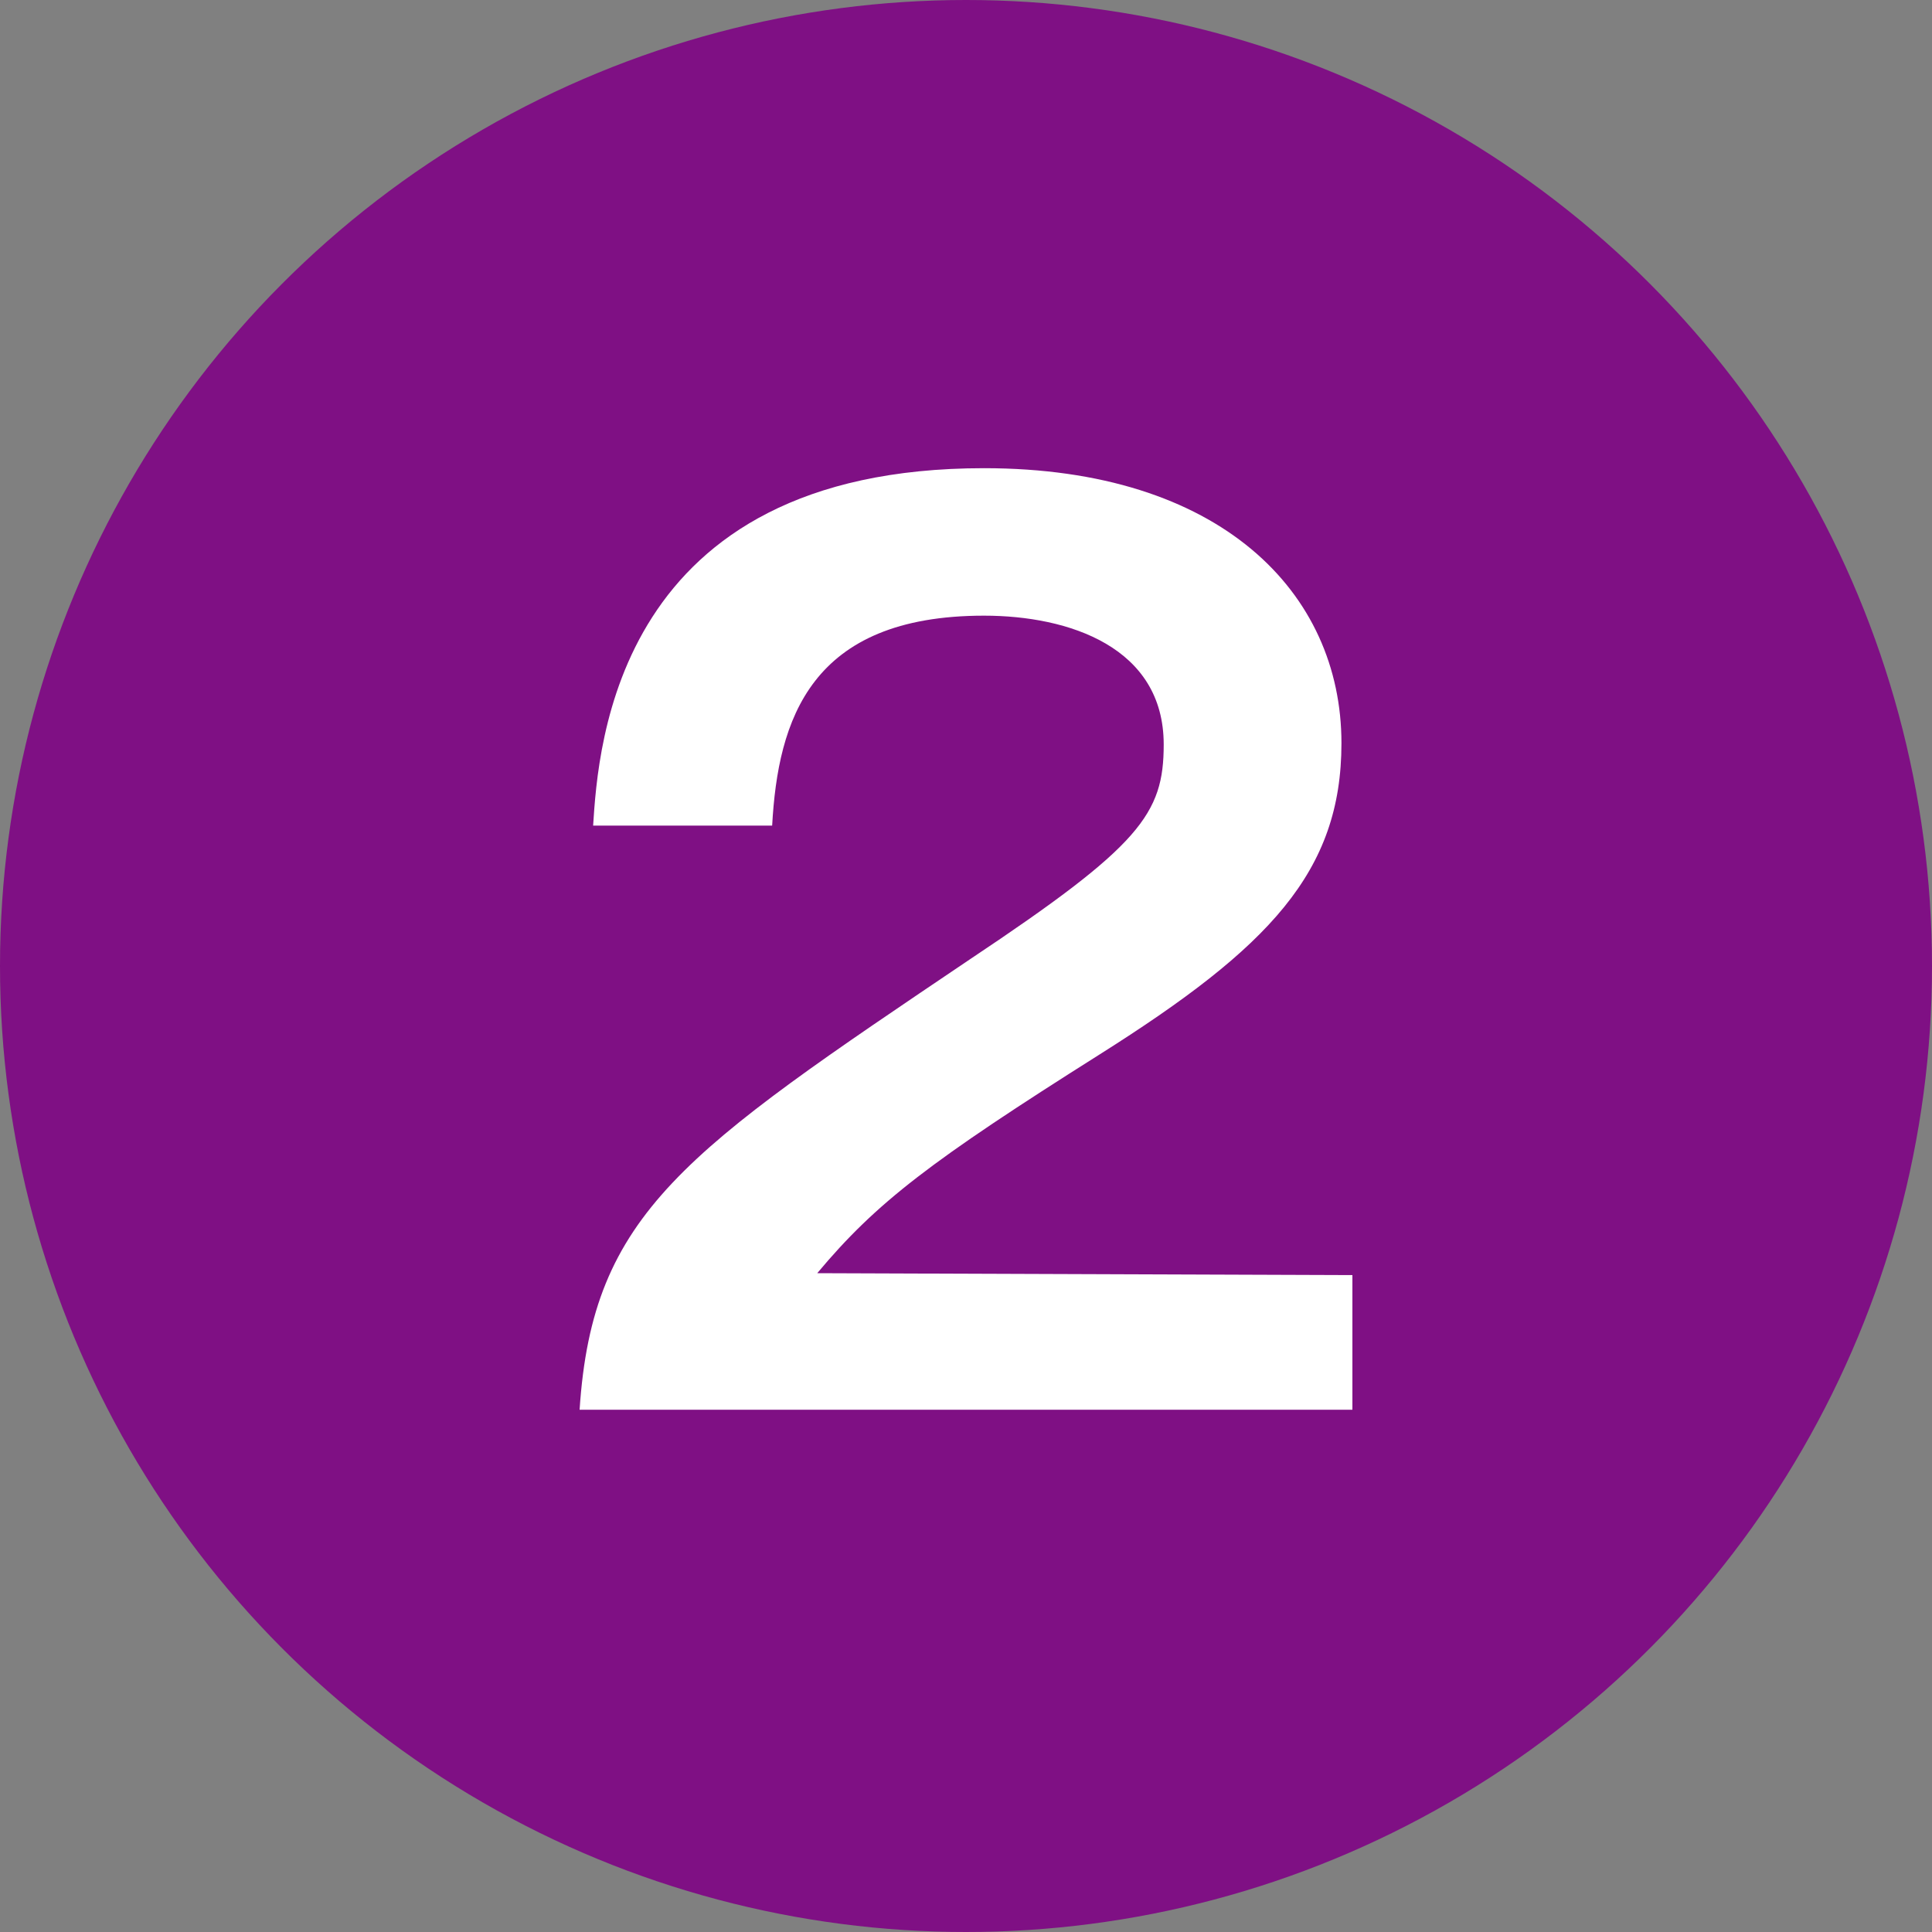
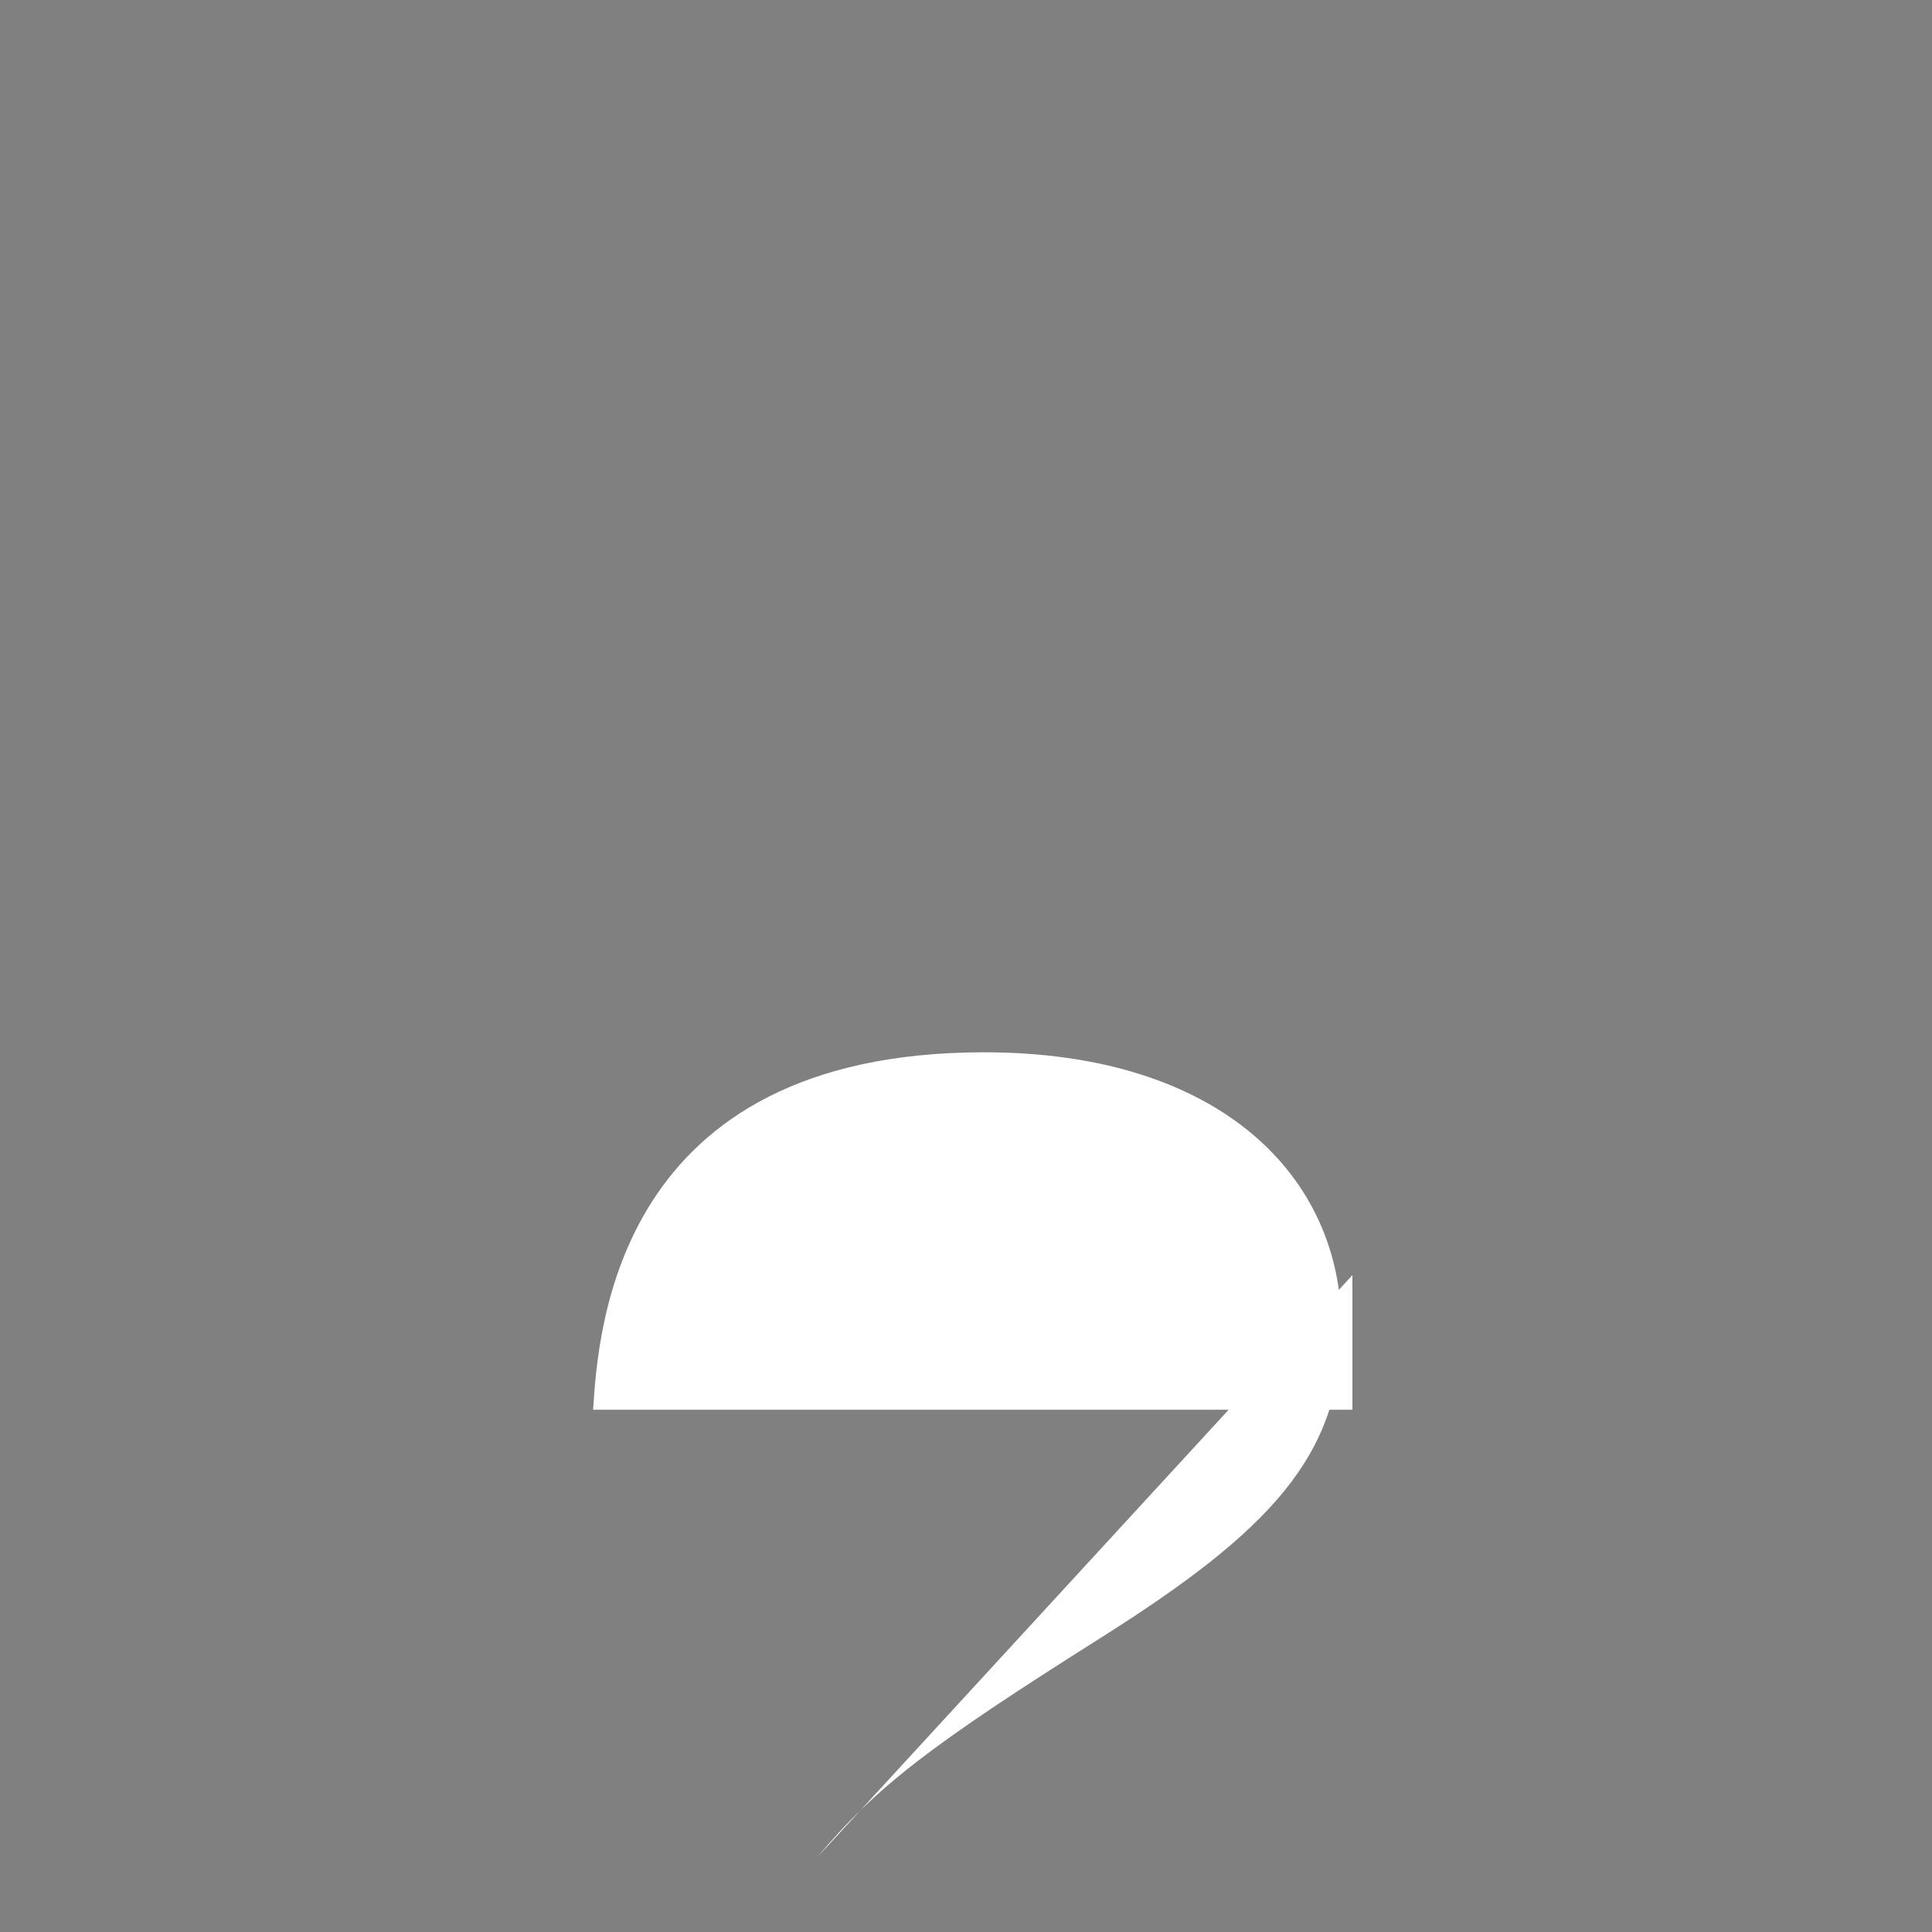
<svg xmlns="http://www.w3.org/2000/svg" id="レイヤー_1" data-name="レイヤー 1" width="30" height="30" viewBox="0 0 30 30">
  <rect x="0" y="0" width="30" height="30" fill="#808080" stroke="none" />
  <defs>
    <style>.cls-1{fill:#7f1084;}.cls-2{fill:#fff;}</style>
  </defs>
-   <circle class="cls-1" cx="15" cy="15" r="15" />
-   <path class="cls-2" d="M21,19.8v2.09H9c.2-3.06,1.62-4,6.07-7,2.64-1.76,3-2.25,3-3.33,0-1.51-1.47-2-2.79-2-2.7,0-3.2,1.62-3.29,3.26H9.21c.08-1.24.35-5.55,6.07-5.55,3.67,0,5.55,1.93,5.55,4.27,0,2-1.12,3.17-3.75,4.83s-3.47,2.3-4.39,3.4Z" />
+   <path class="cls-2" d="M21,19.8v2.09H9H9.21c.08-1.24.35-5.55,6.07-5.55,3.67,0,5.55,1.93,5.55,4.27,0,2-1.12,3.17-3.75,4.83s-3.47,2.3-4.39,3.4Z" />
</svg>